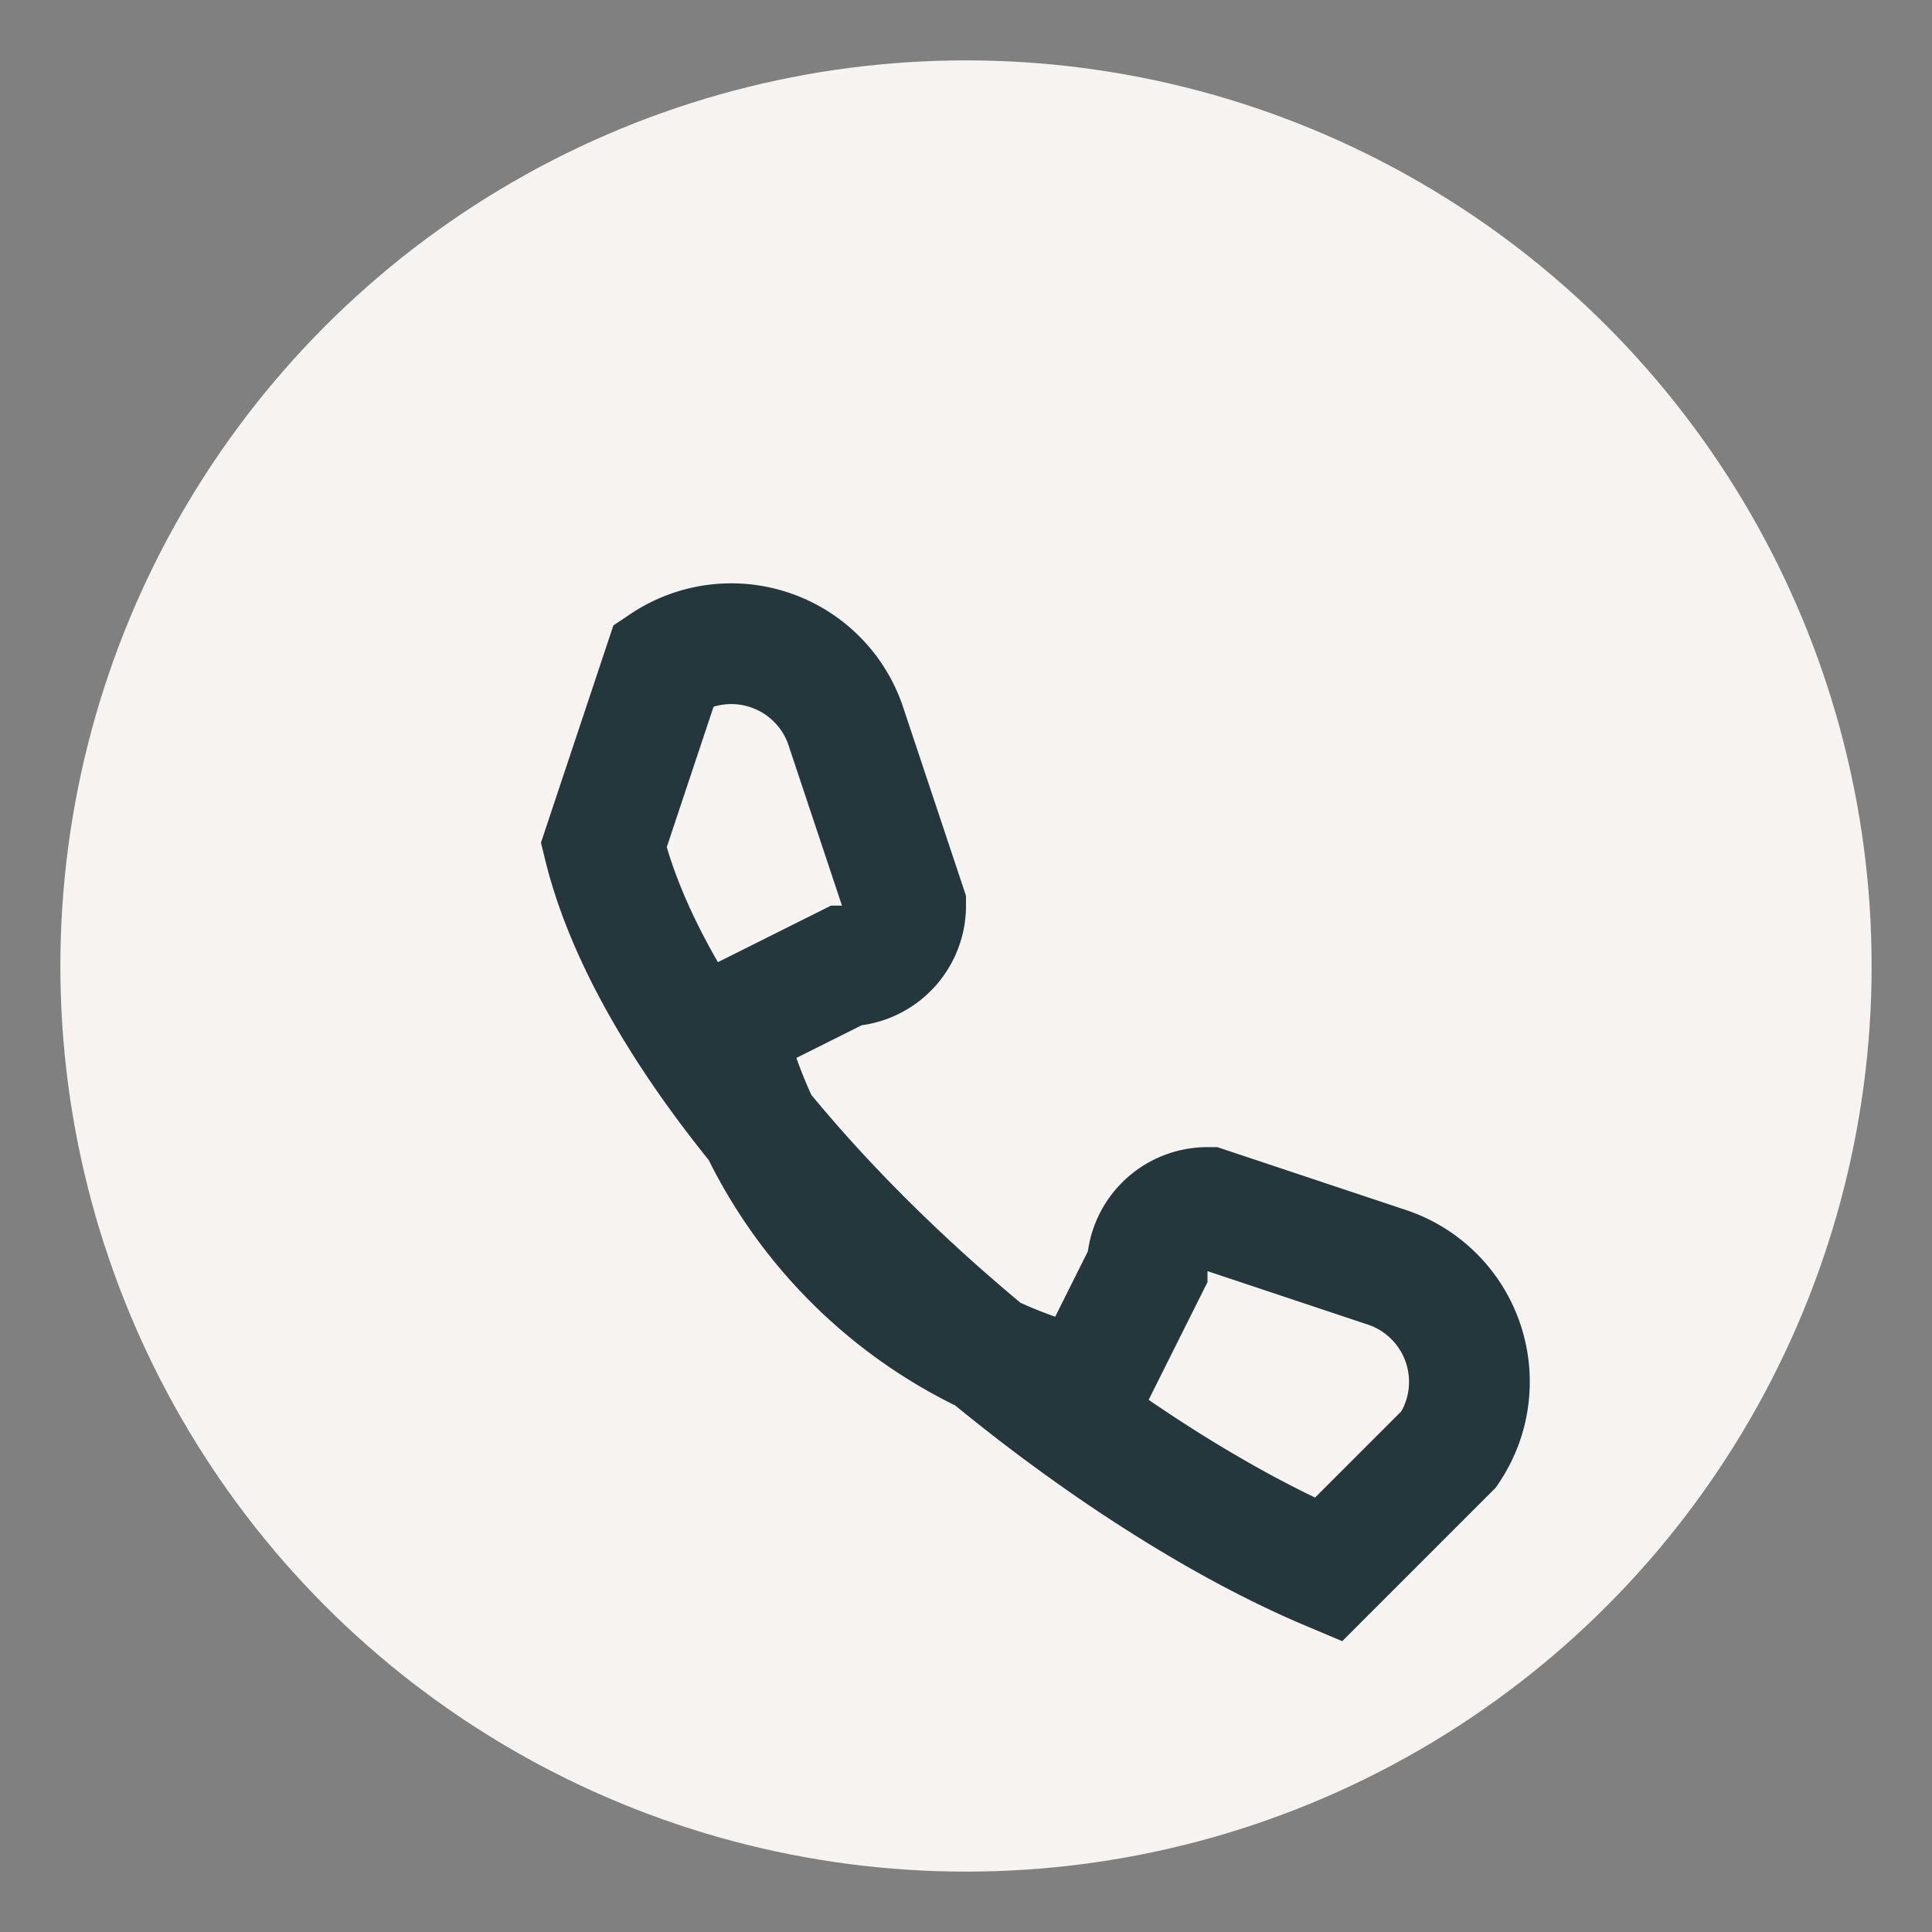
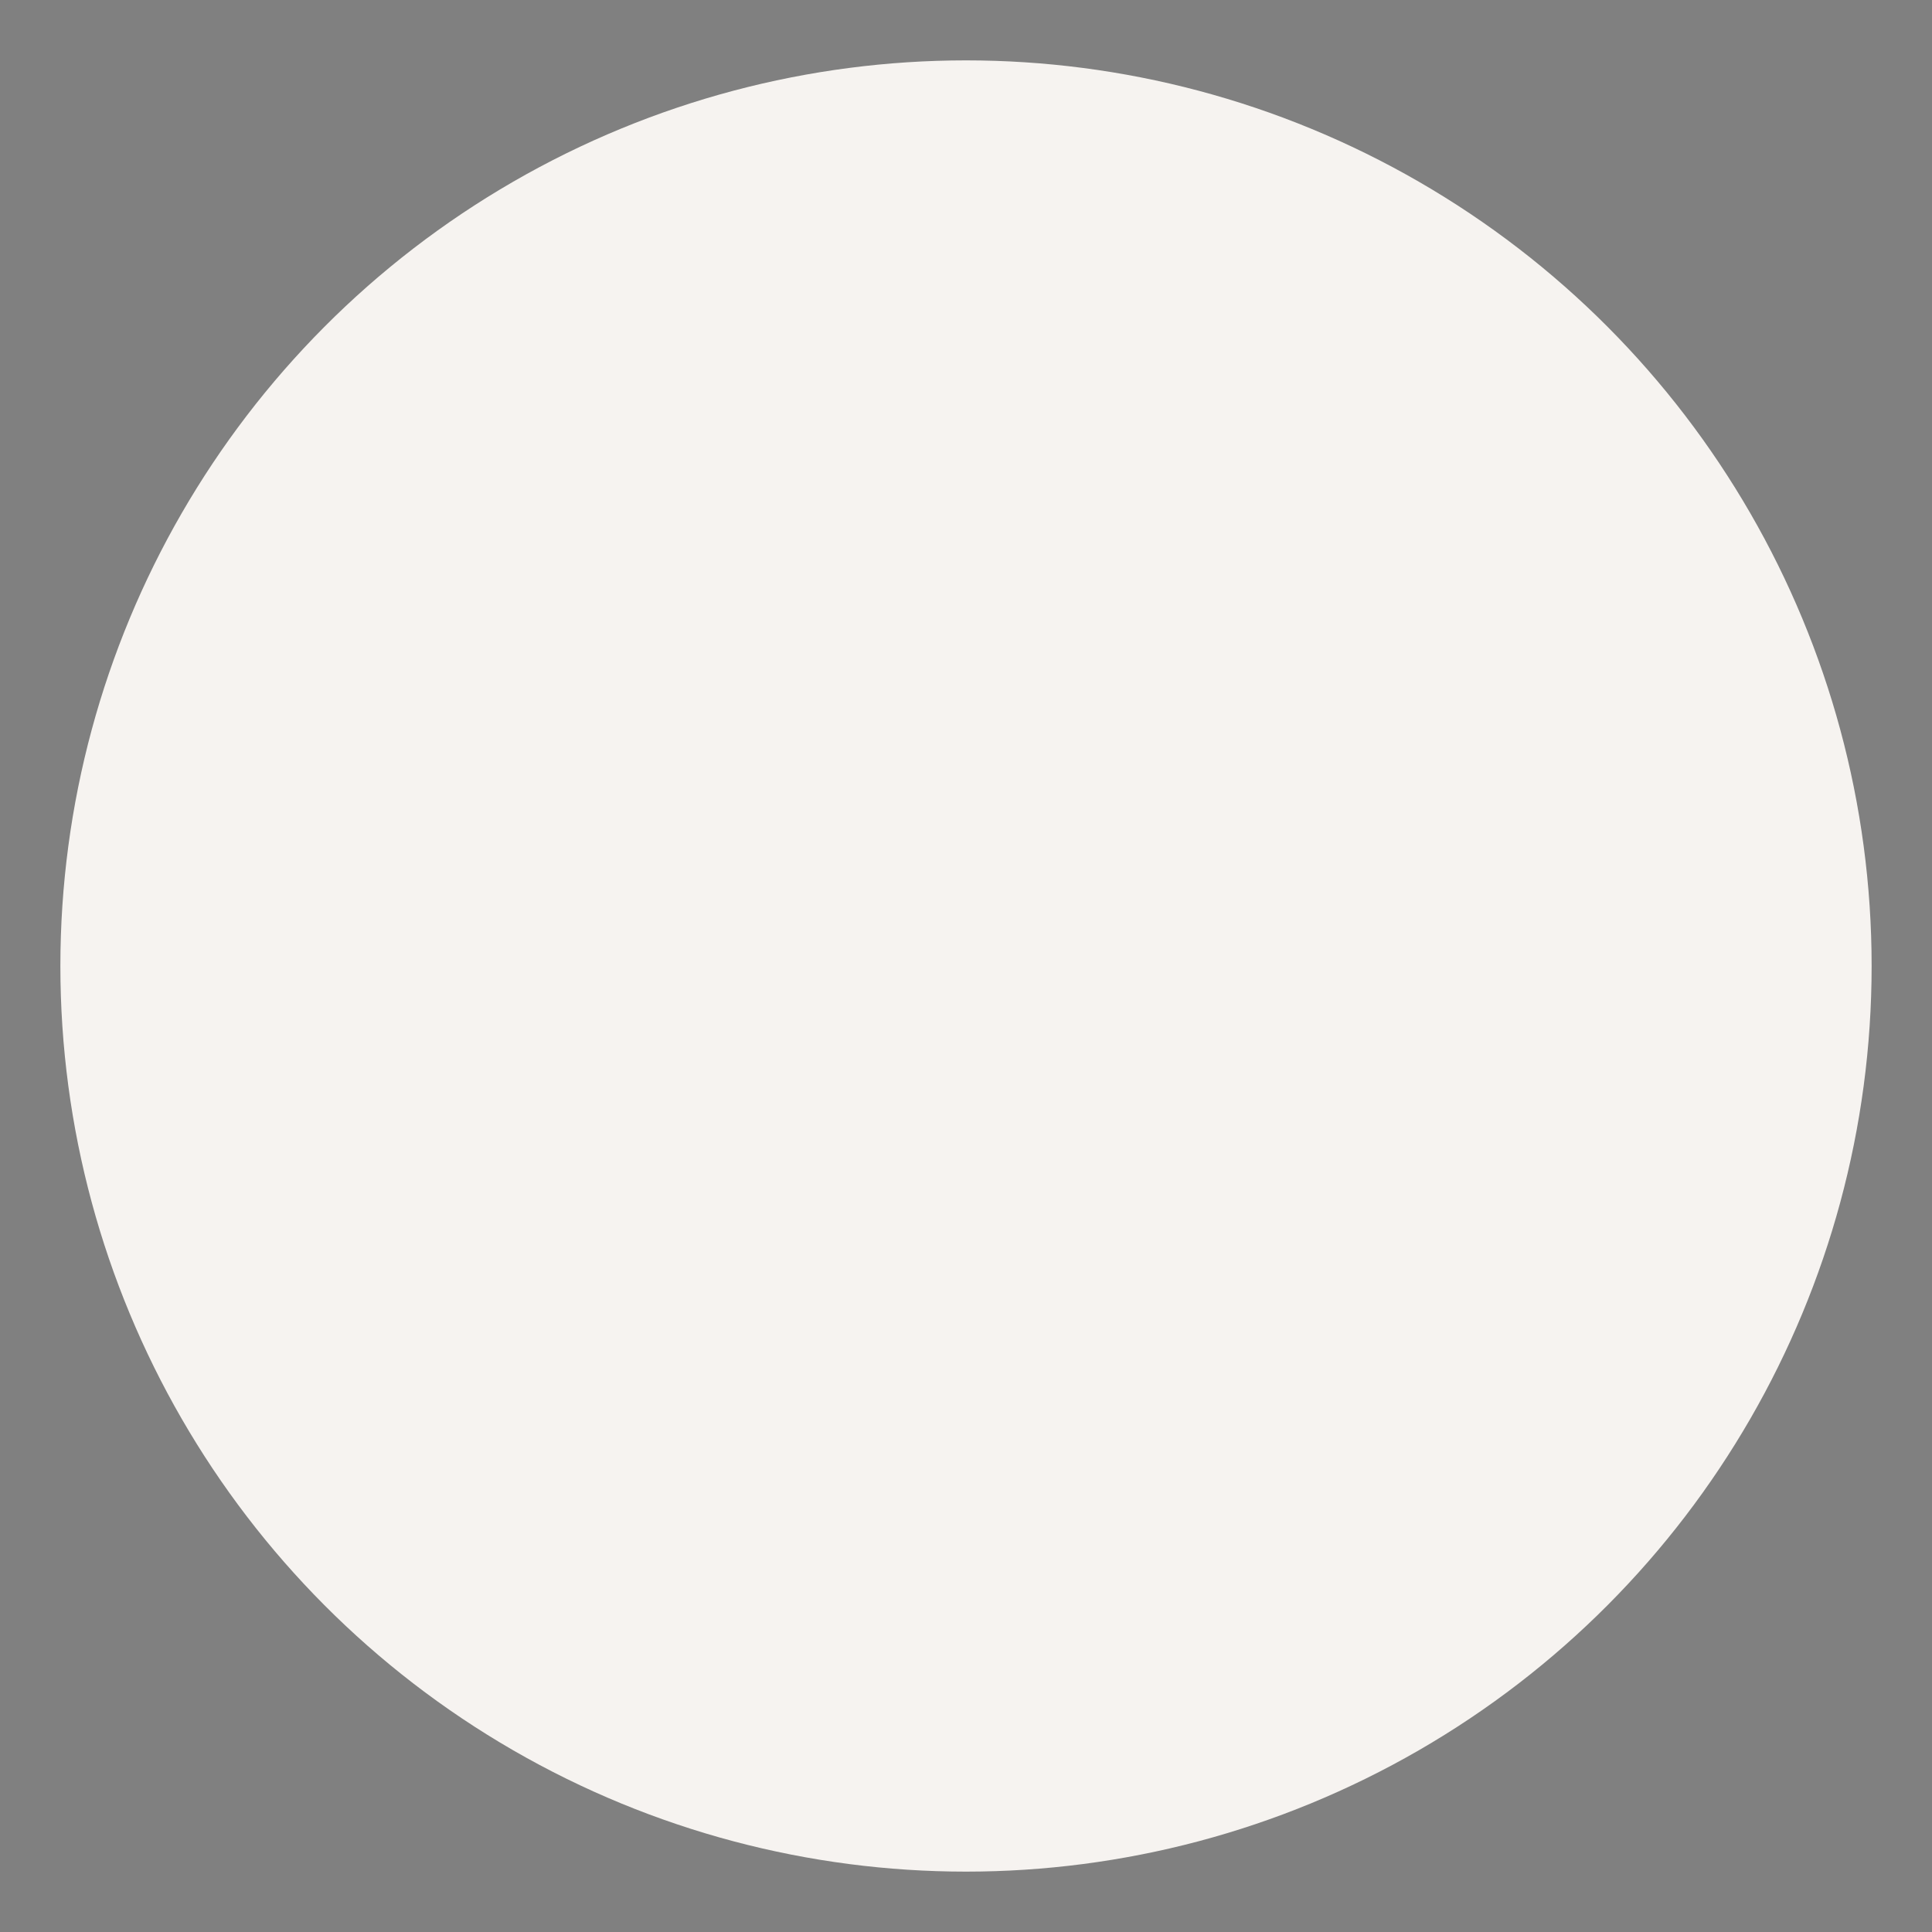
<svg xmlns="http://www.w3.org/2000/svg" width="32" height="32" viewBox="0 0 32 32">
  <rect x="0" y="0" width="32" height="32" fill="#808080" stroke="none" />
  <circle cx="16" cy="16" r="15" fill="#F6F3F0" />
-   <path d="M10 14c1.1 4.5 7.5 10.1 12 12l2-2a2 2 0 0 0-1-3l-3-1a1 1 0 0 0-1 1l-1 2a8 8 0 0 1-6-6l2-1a1 1 0 0 0 1-1l-1-3a2 2 0 0 0-3-1z" stroke="#24373D" stroke-width="2" fill="none" />
</svg>